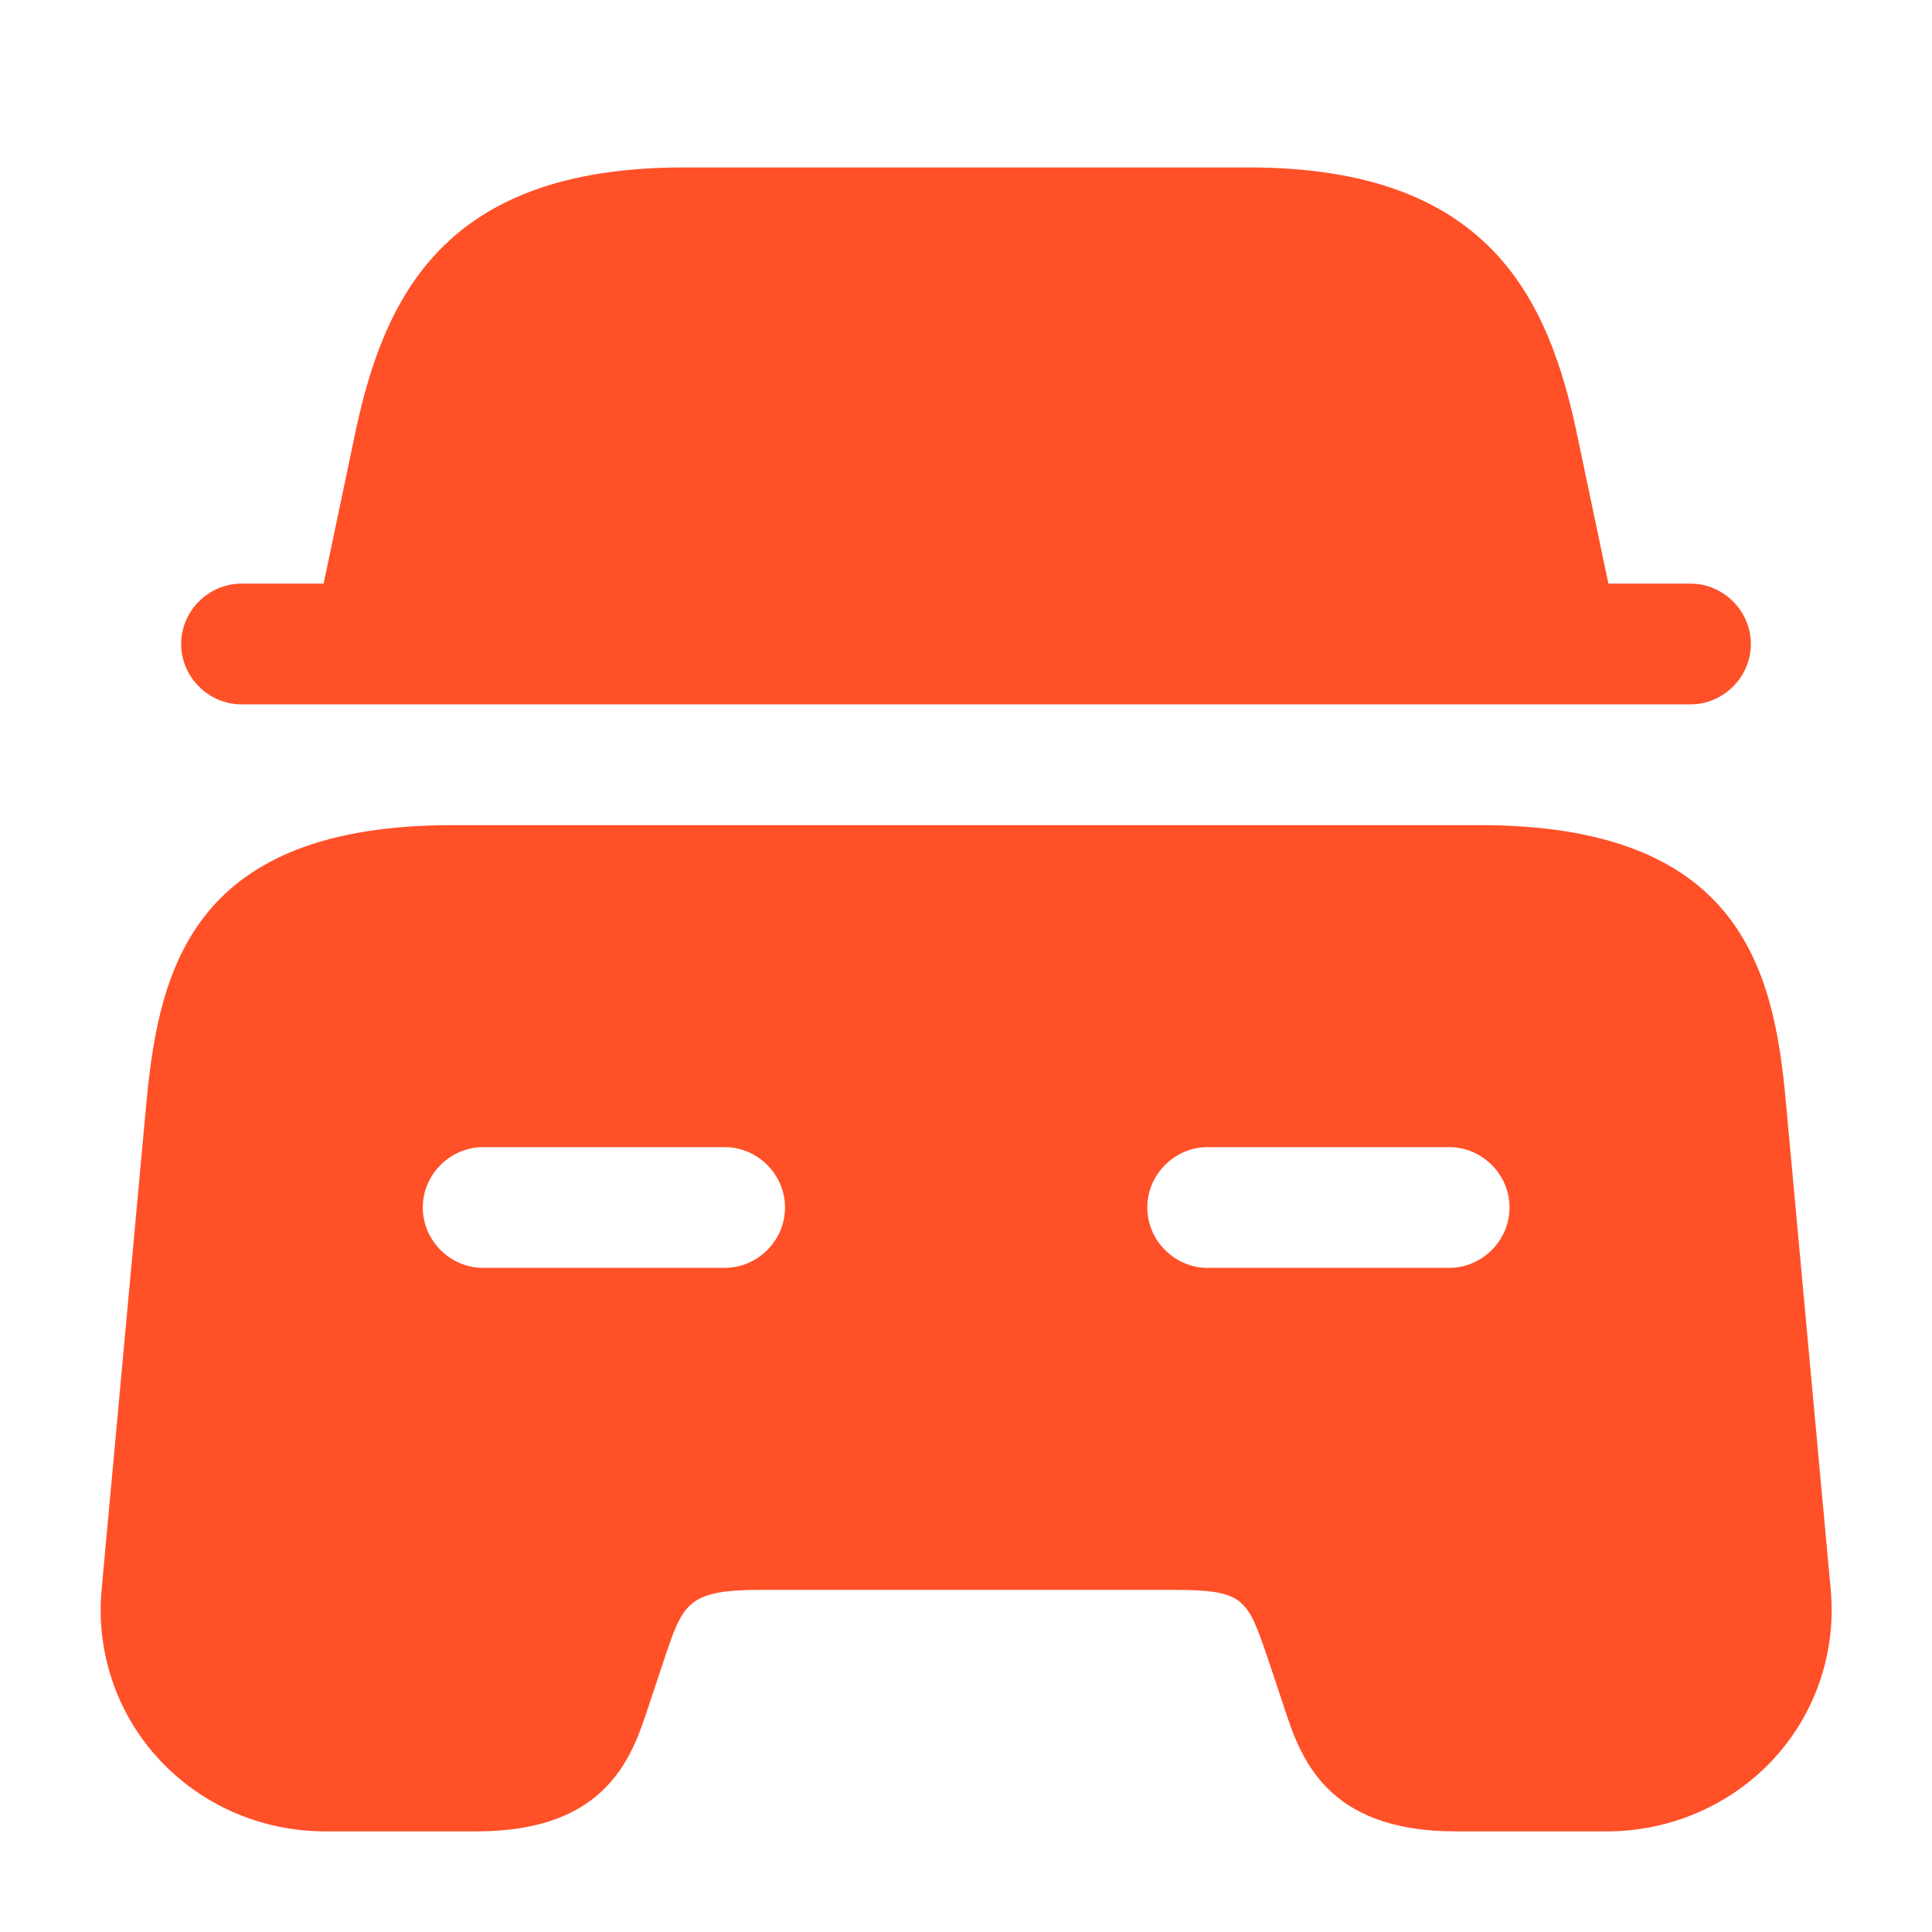
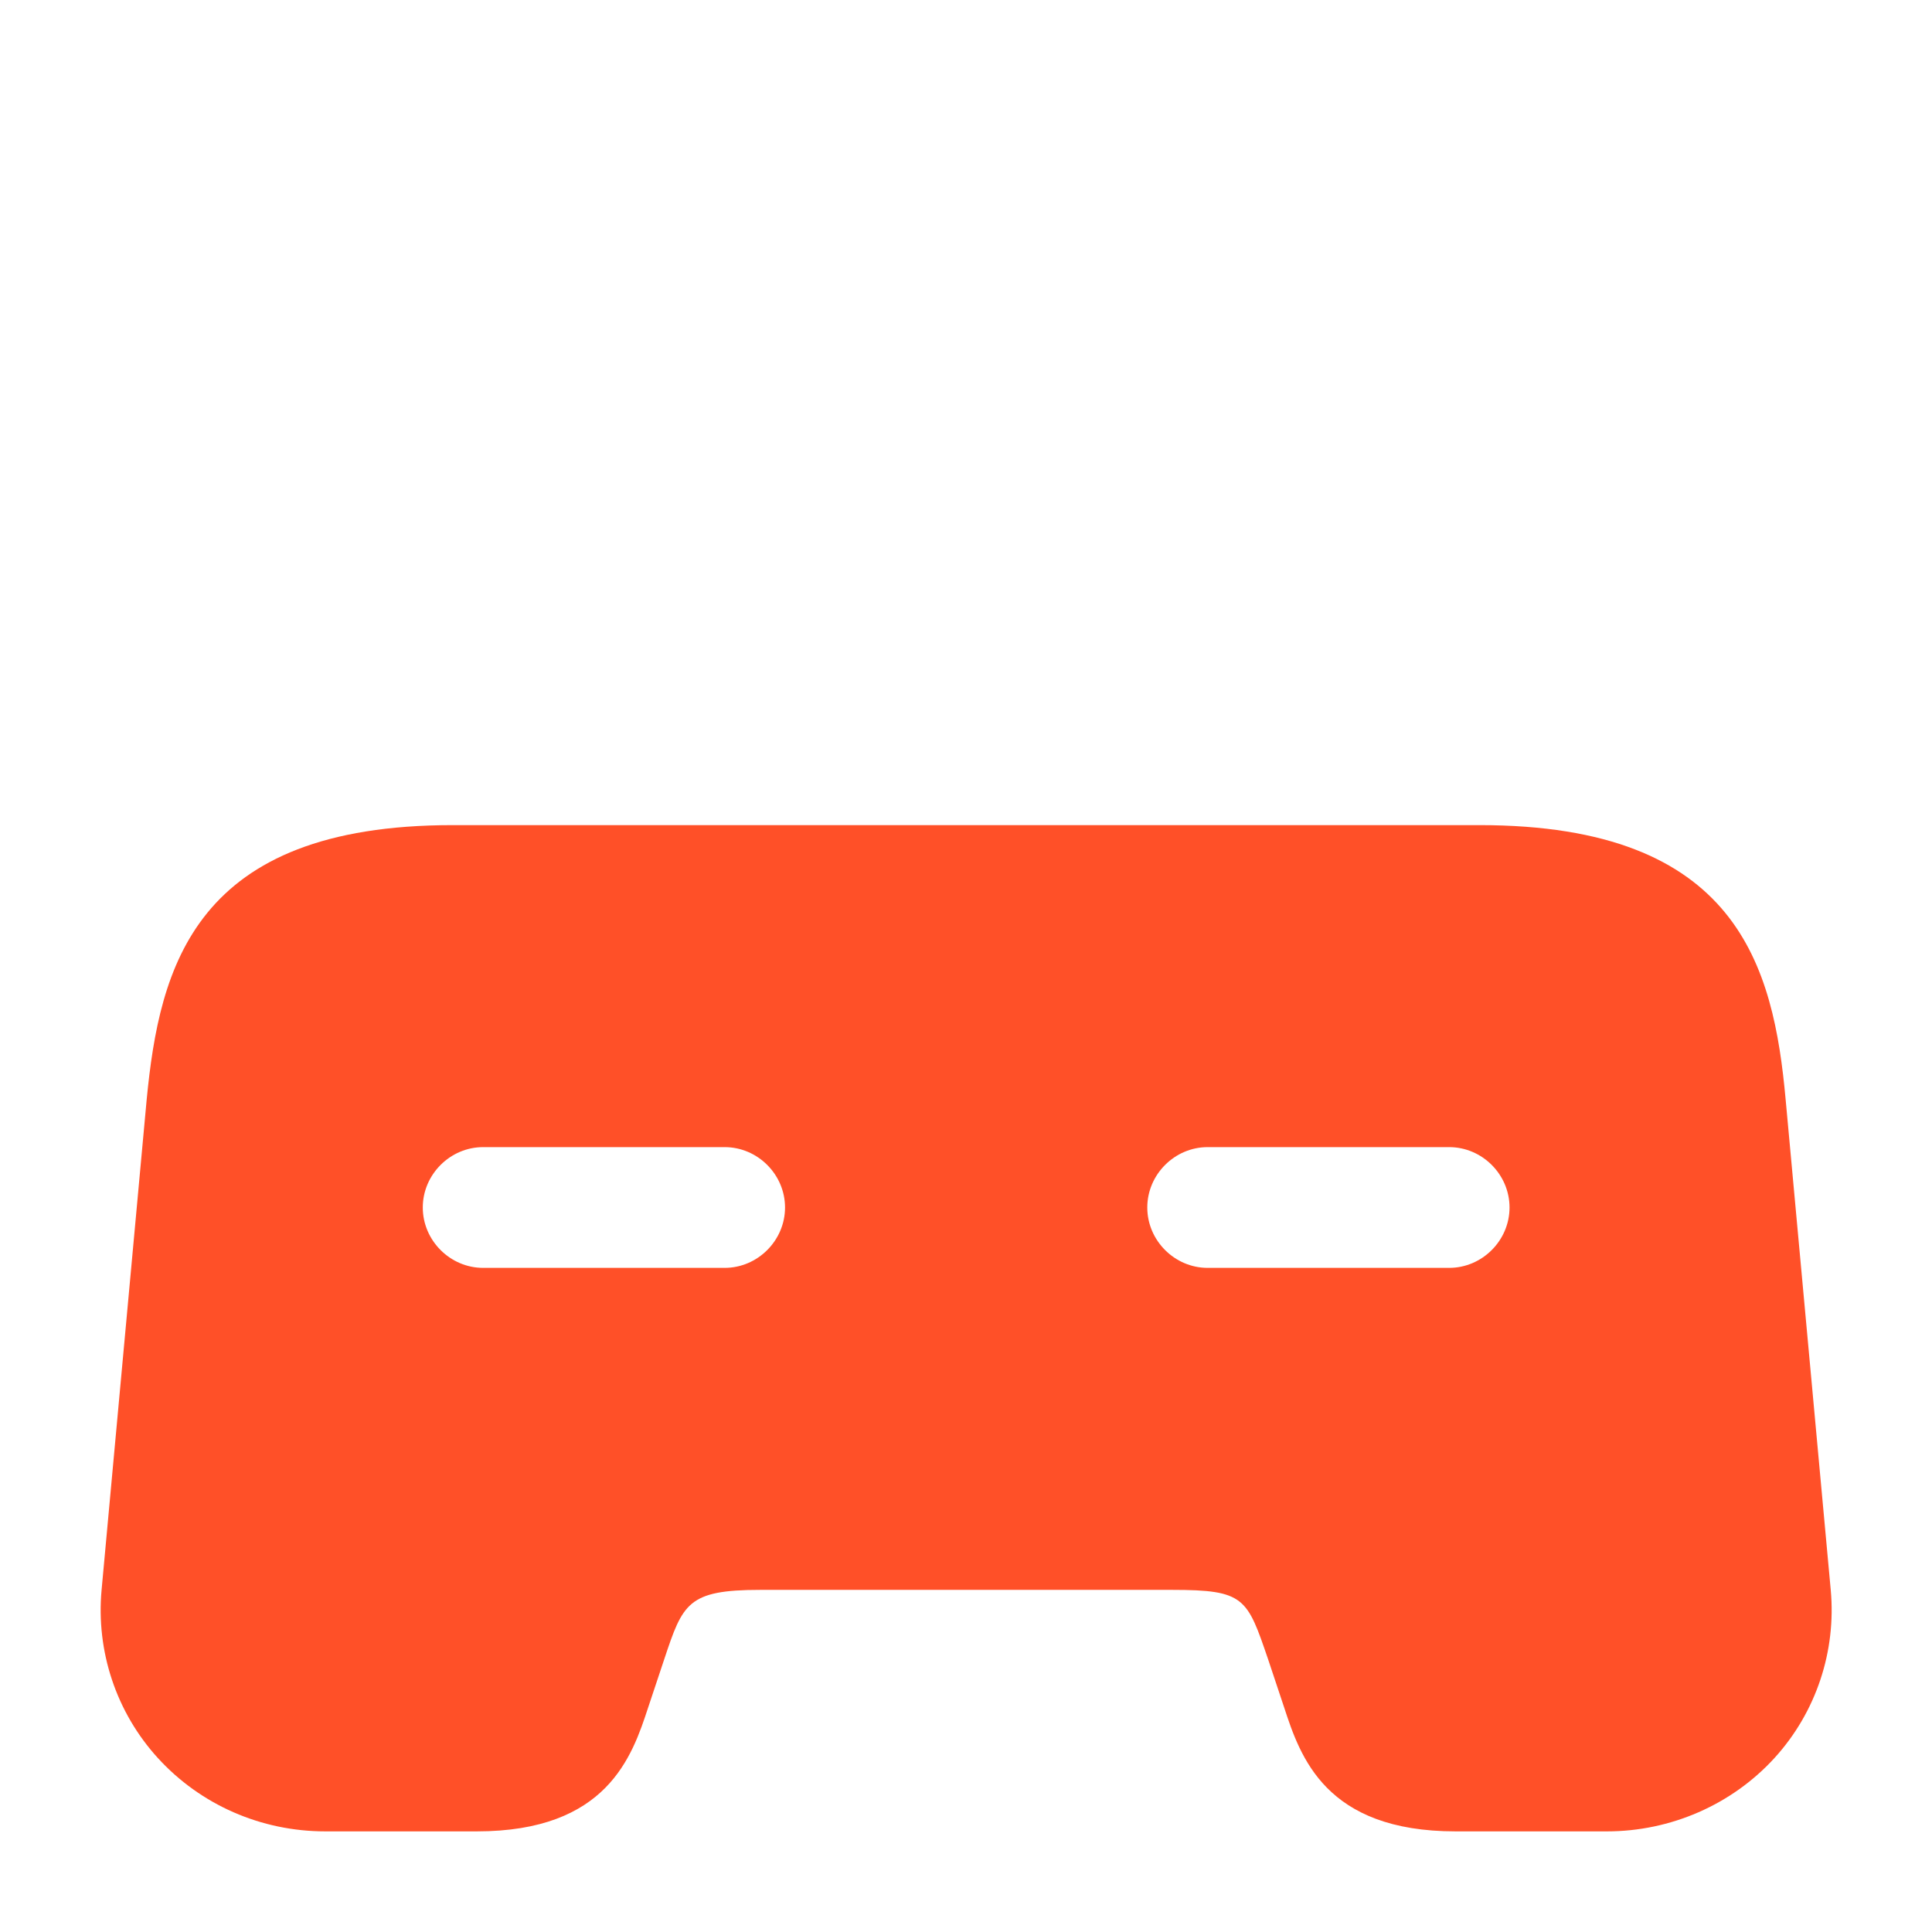
<svg xmlns="http://www.w3.org/2000/svg" width="24" height="24" viewBox="0 0 24 24" fill="none">
-   <path d="M21.75 8C21.75 8.41 21.41 8.75 21 8.75H3C2.59 8.75 2.25 8.41 2.25 8C2.25 7.59 2.59 7.25 3 7.25H4.02L4.4 5.44C4.76 3.69 5.51 2.08 8.49 2.08H15.51C18.49 2.08 19.24 3.69 19.6 5.44L19.98 7.25H21C21.41 7.25 21.75 7.59 21.75 8Z" fill="#FF5028" />
  <path d="M22.182 13.66C22.032 12.01 21.591 10.25 18.381 10.25H5.622C2.412 10.25 1.982 12.01 1.822 13.66L1.262 19.75C1.192 20.51 1.442 21.27 1.962 21.84C2.492 22.42 3.242 22.75 4.042 22.75H5.922C7.542 22.75 7.852 21.82 8.052 21.21L8.252 20.61C8.482 19.92 8.542 19.75 9.442 19.75H14.562C15.462 19.75 15.492 19.85 15.752 20.61L15.952 21.21C16.152 21.82 16.462 22.75 18.082 22.75H19.962C20.752 22.75 21.512 22.42 22.042 21.84C22.562 21.27 22.812 20.51 22.742 19.75L22.182 13.66ZM9.002 15.75H6.002C5.592 15.75 5.252 15.41 5.252 15C5.252 14.59 5.592 14.25 6.002 14.25H9.002C9.412 14.25 9.752 14.59 9.752 15C9.752 15.41 9.412 15.75 9.002 15.75ZM18.002 15.75H15.002C14.592 15.75 14.252 15.41 14.252 15C14.252 14.59 14.592 14.25 15.002 14.25H18.002C18.412 14.25 18.752 14.59 18.752 15C18.752 15.41 18.412 15.75 18.002 15.75Z" fill="#FF5028" />
</svg>